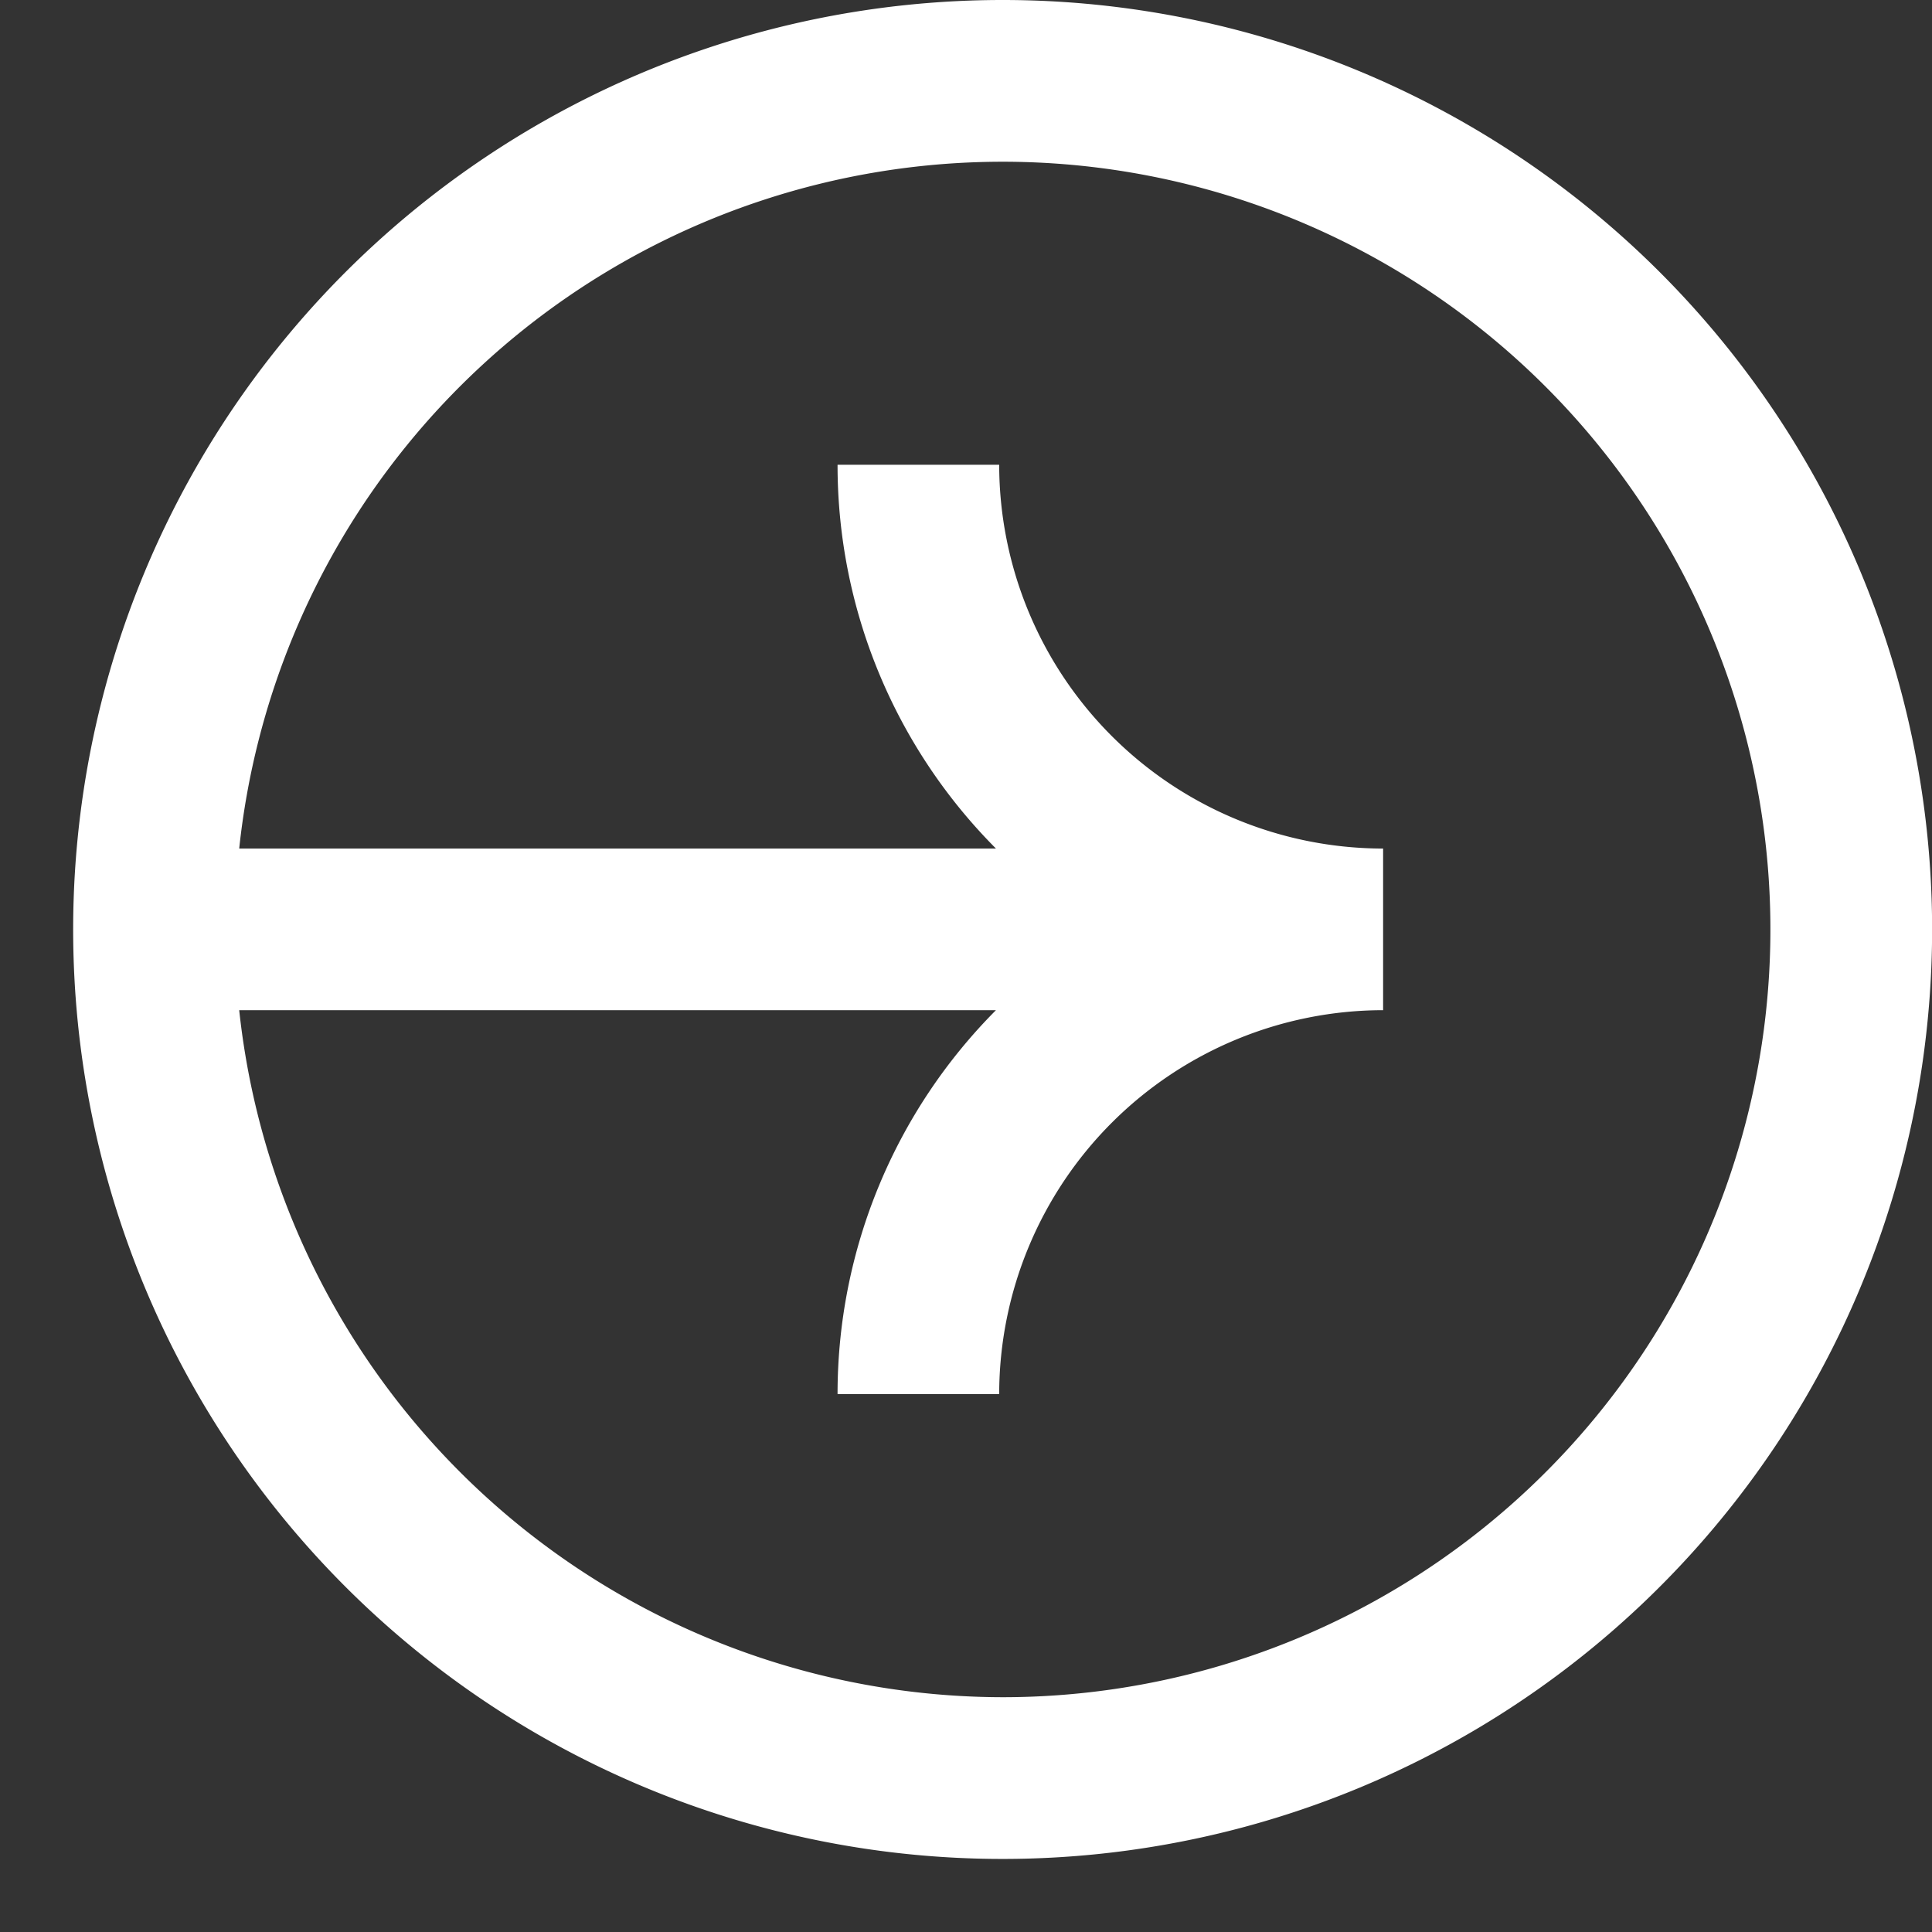
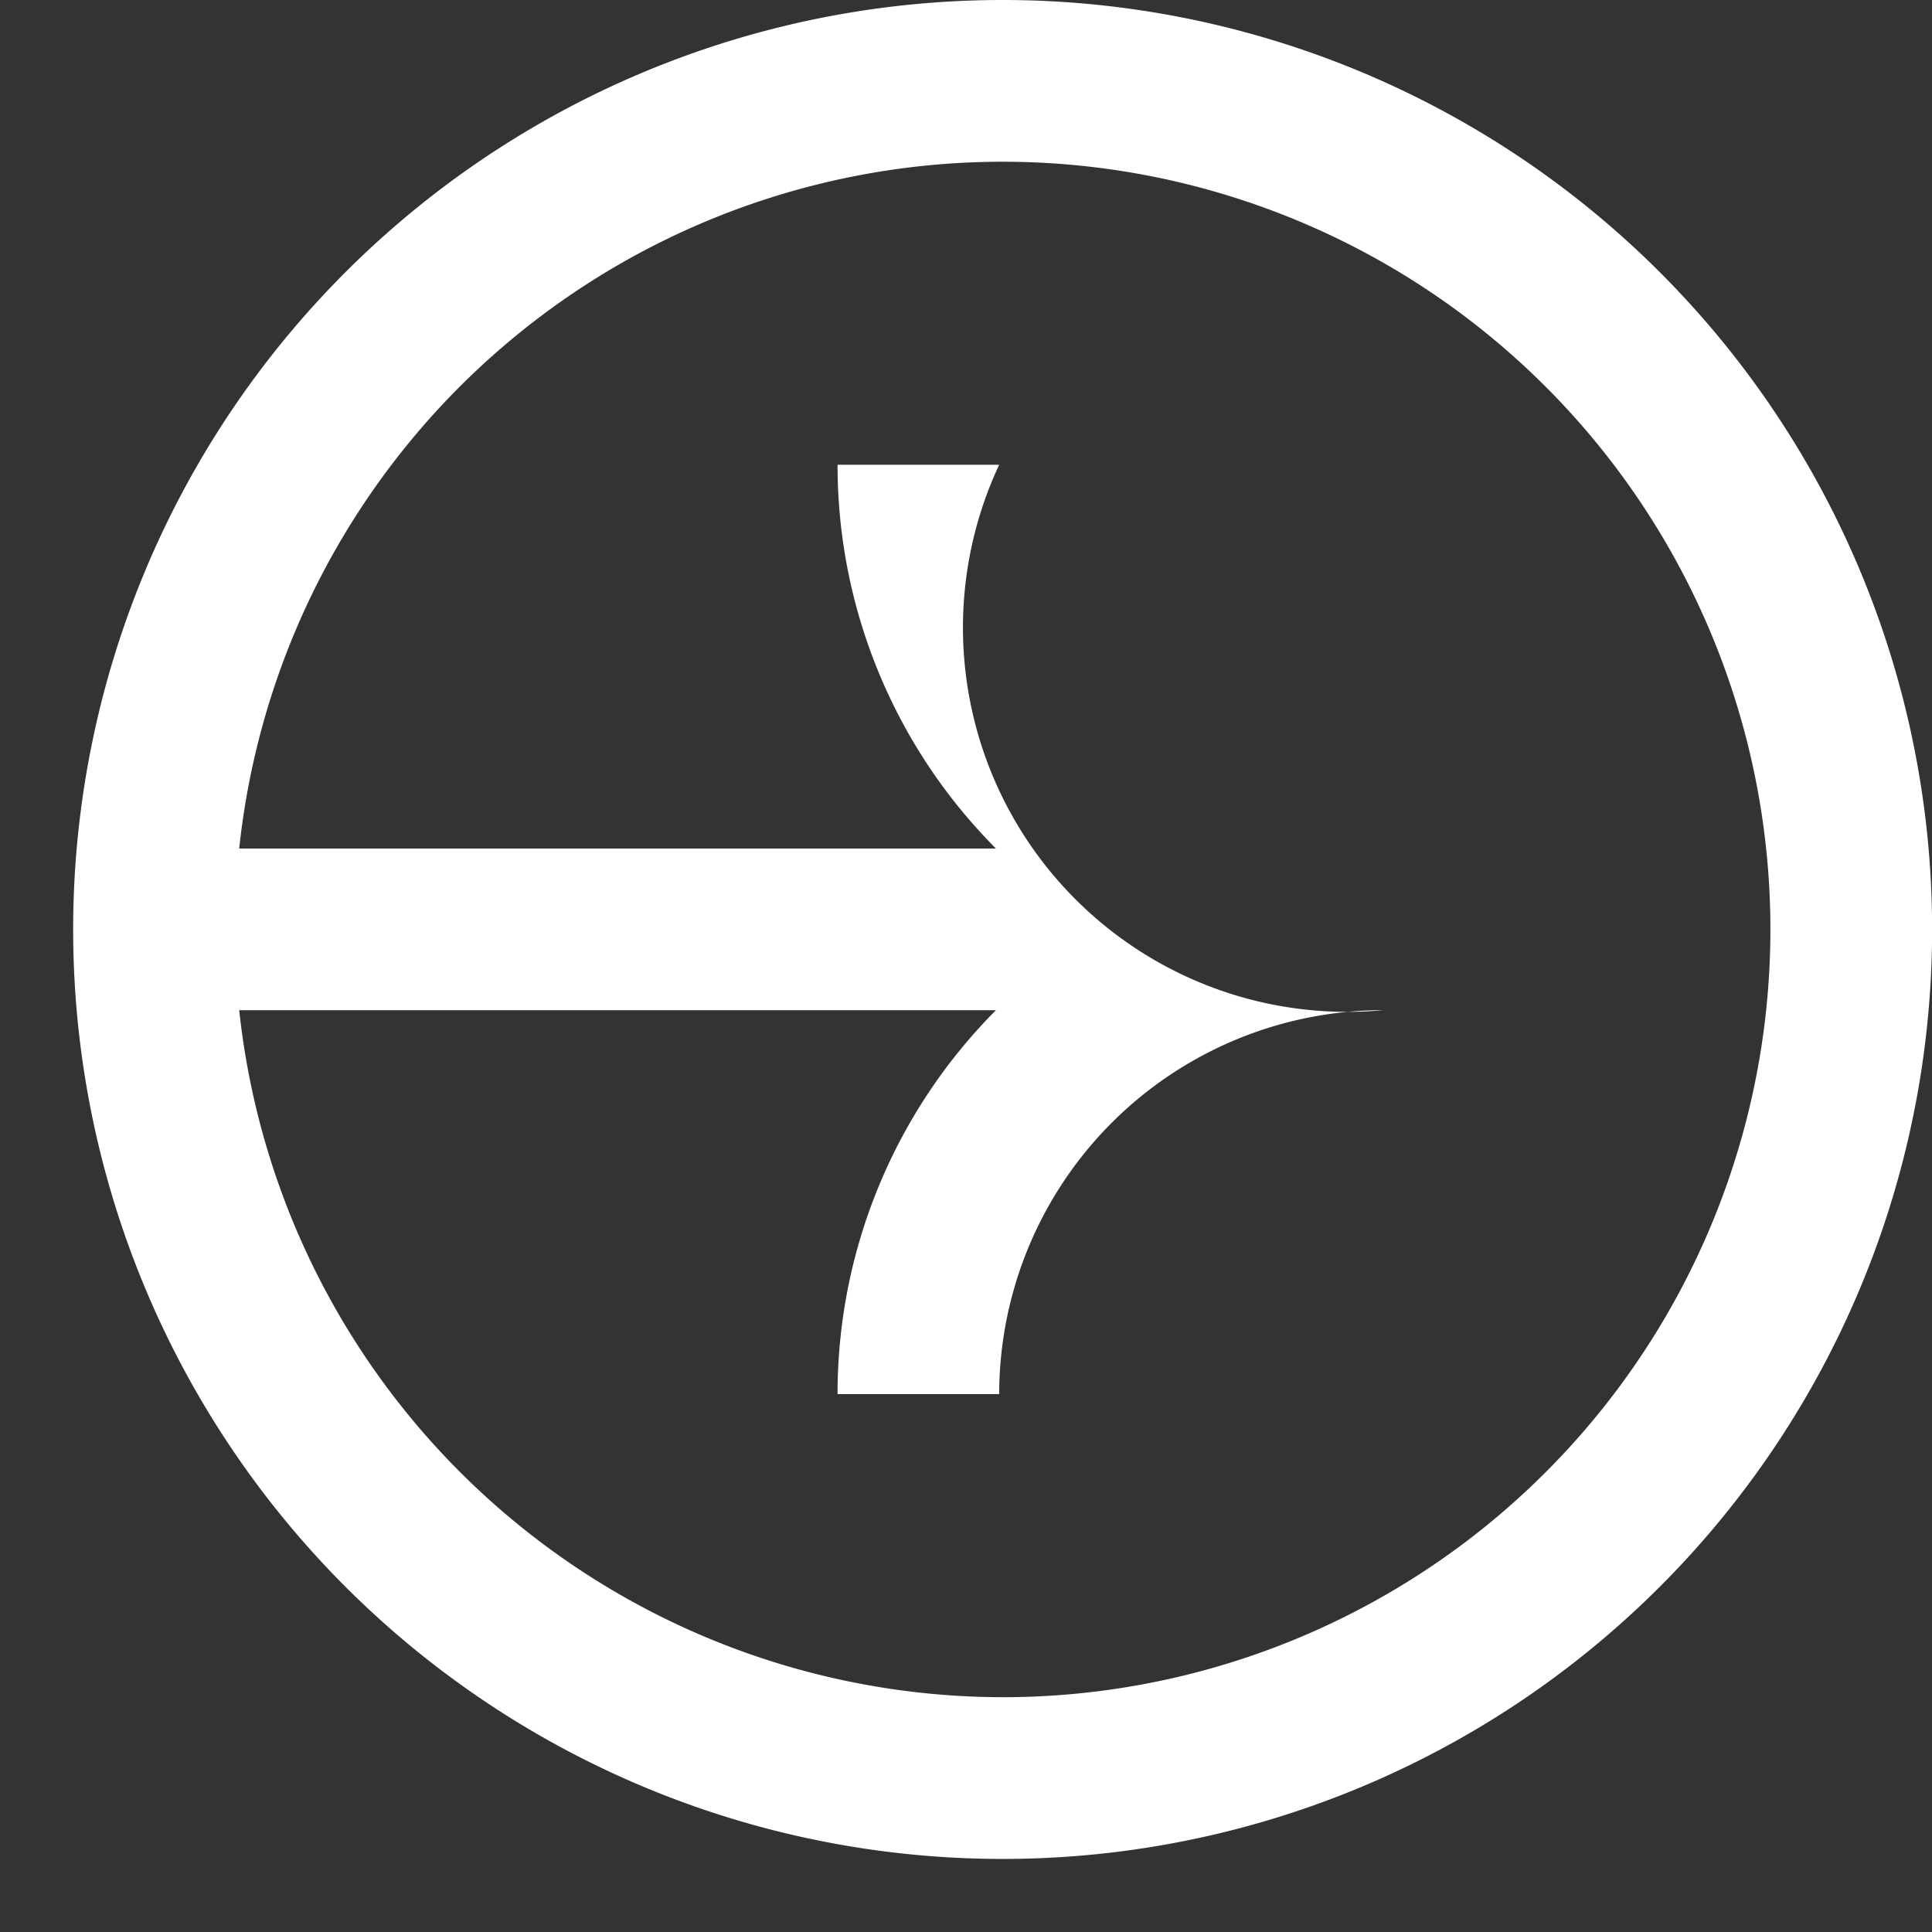
<svg xmlns="http://www.w3.org/2000/svg" fill="#000000" height="179.3" preserveAspectRatio="xMidYMid meet" version="1" viewBox="-6.8 -0.0 179.3 179.3" width="179.3" zoomAndPan="magnify">
  <rect x="-6.8" y="-0.0" width="179.3" height="179.3" fill="#333333" stroke="none" />
  <g data-name="Layer 2">
    <g data-name="Layer 1" id="change1_1">
-       <path d="M86.25,0a86.26,86.26,0,1,0,86.26,86.25A86.26,86.26,0,0,0,86.25,0Zm0,157.51A71.35,71.35,0,0,1,15.4,93.75H85.63a50.48,50.48,0,0,0-14.7,35.63h15a35.67,35.67,0,0,1,35.63-35.63v-15A35.66,35.66,0,0,1,85.93,43.13h-15a50.43,50.43,0,0,0,14.7,35.62H15.4a71.25,71.25,0,1,1,70.85,78.76Z" fill="#ffffff" />
+       <path d="M86.25,0a86.26,86.26,0,1,0,86.26,86.25A86.26,86.26,0,0,0,86.25,0Zm0,157.51A71.35,71.35,0,0,1,15.4,93.75H85.63a50.48,50.48,0,0,0-14.7,35.63h15a35.67,35.67,0,0,1,35.63-35.63A35.66,35.66,0,0,1,85.93,43.13h-15a50.43,50.43,0,0,0,14.7,35.62H15.4a71.25,71.25,0,1,1,70.85,78.76Z" fill="#ffffff" />
    </g>
  </g>
</svg>